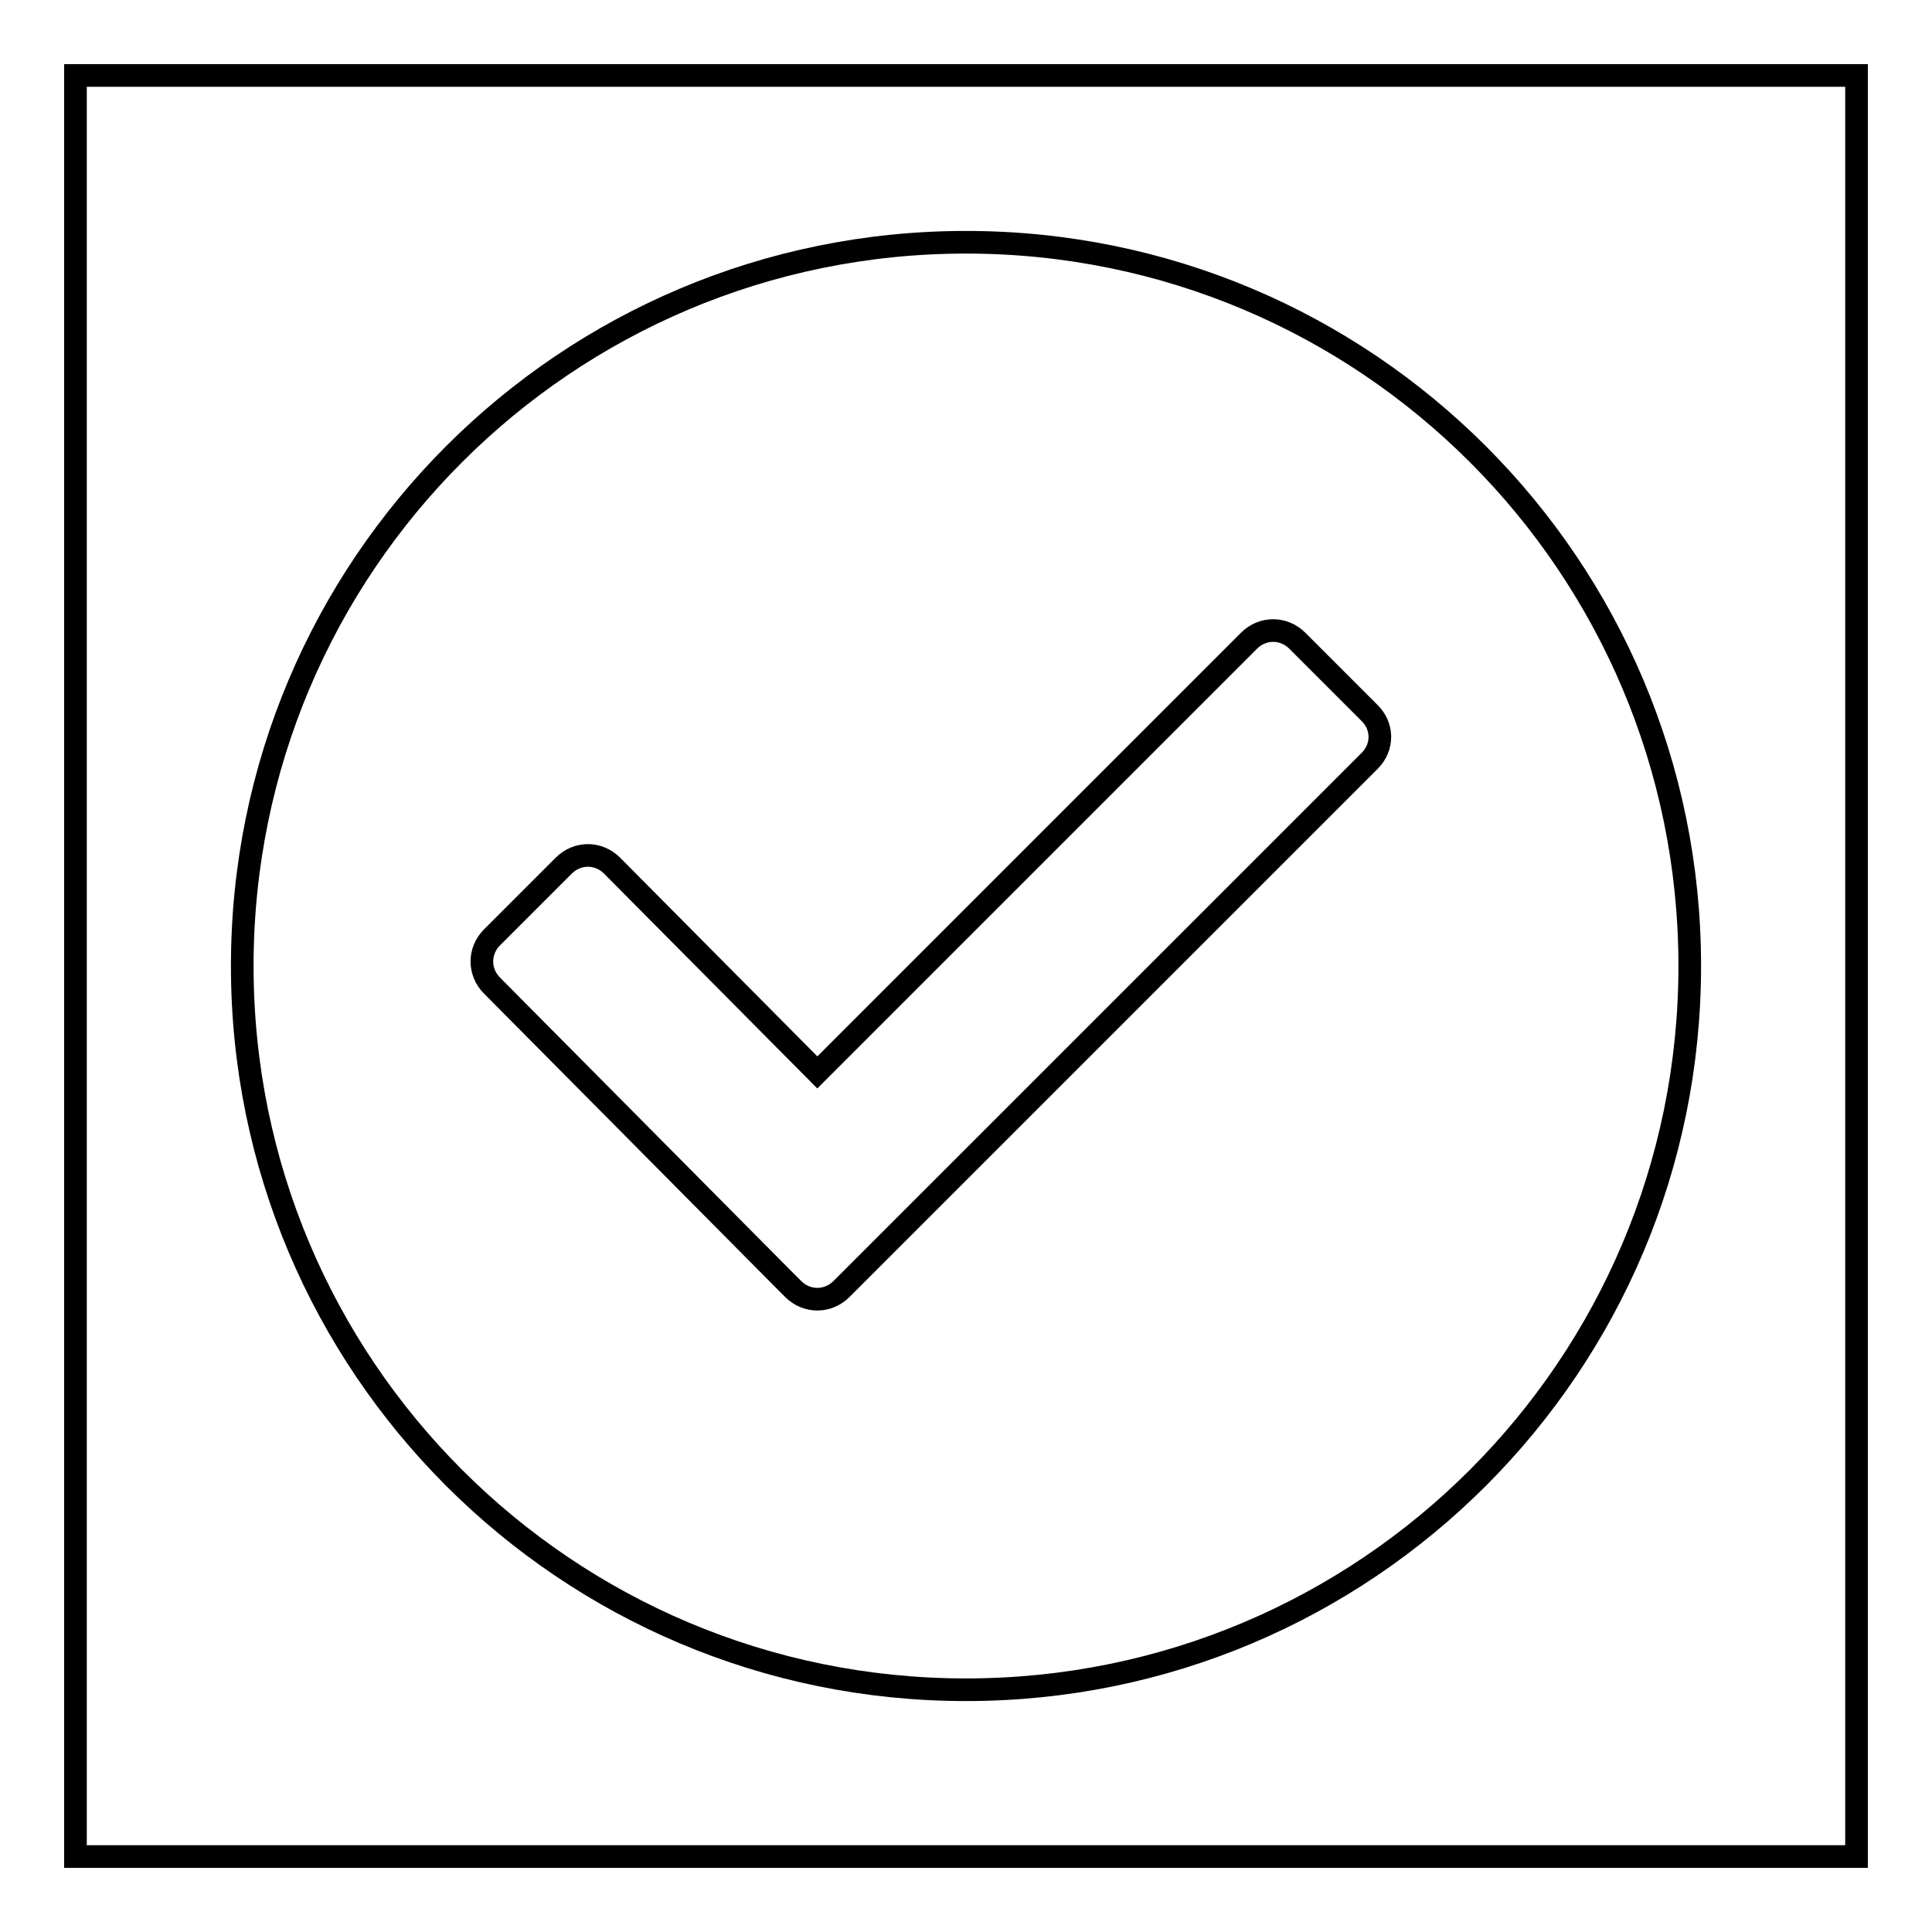
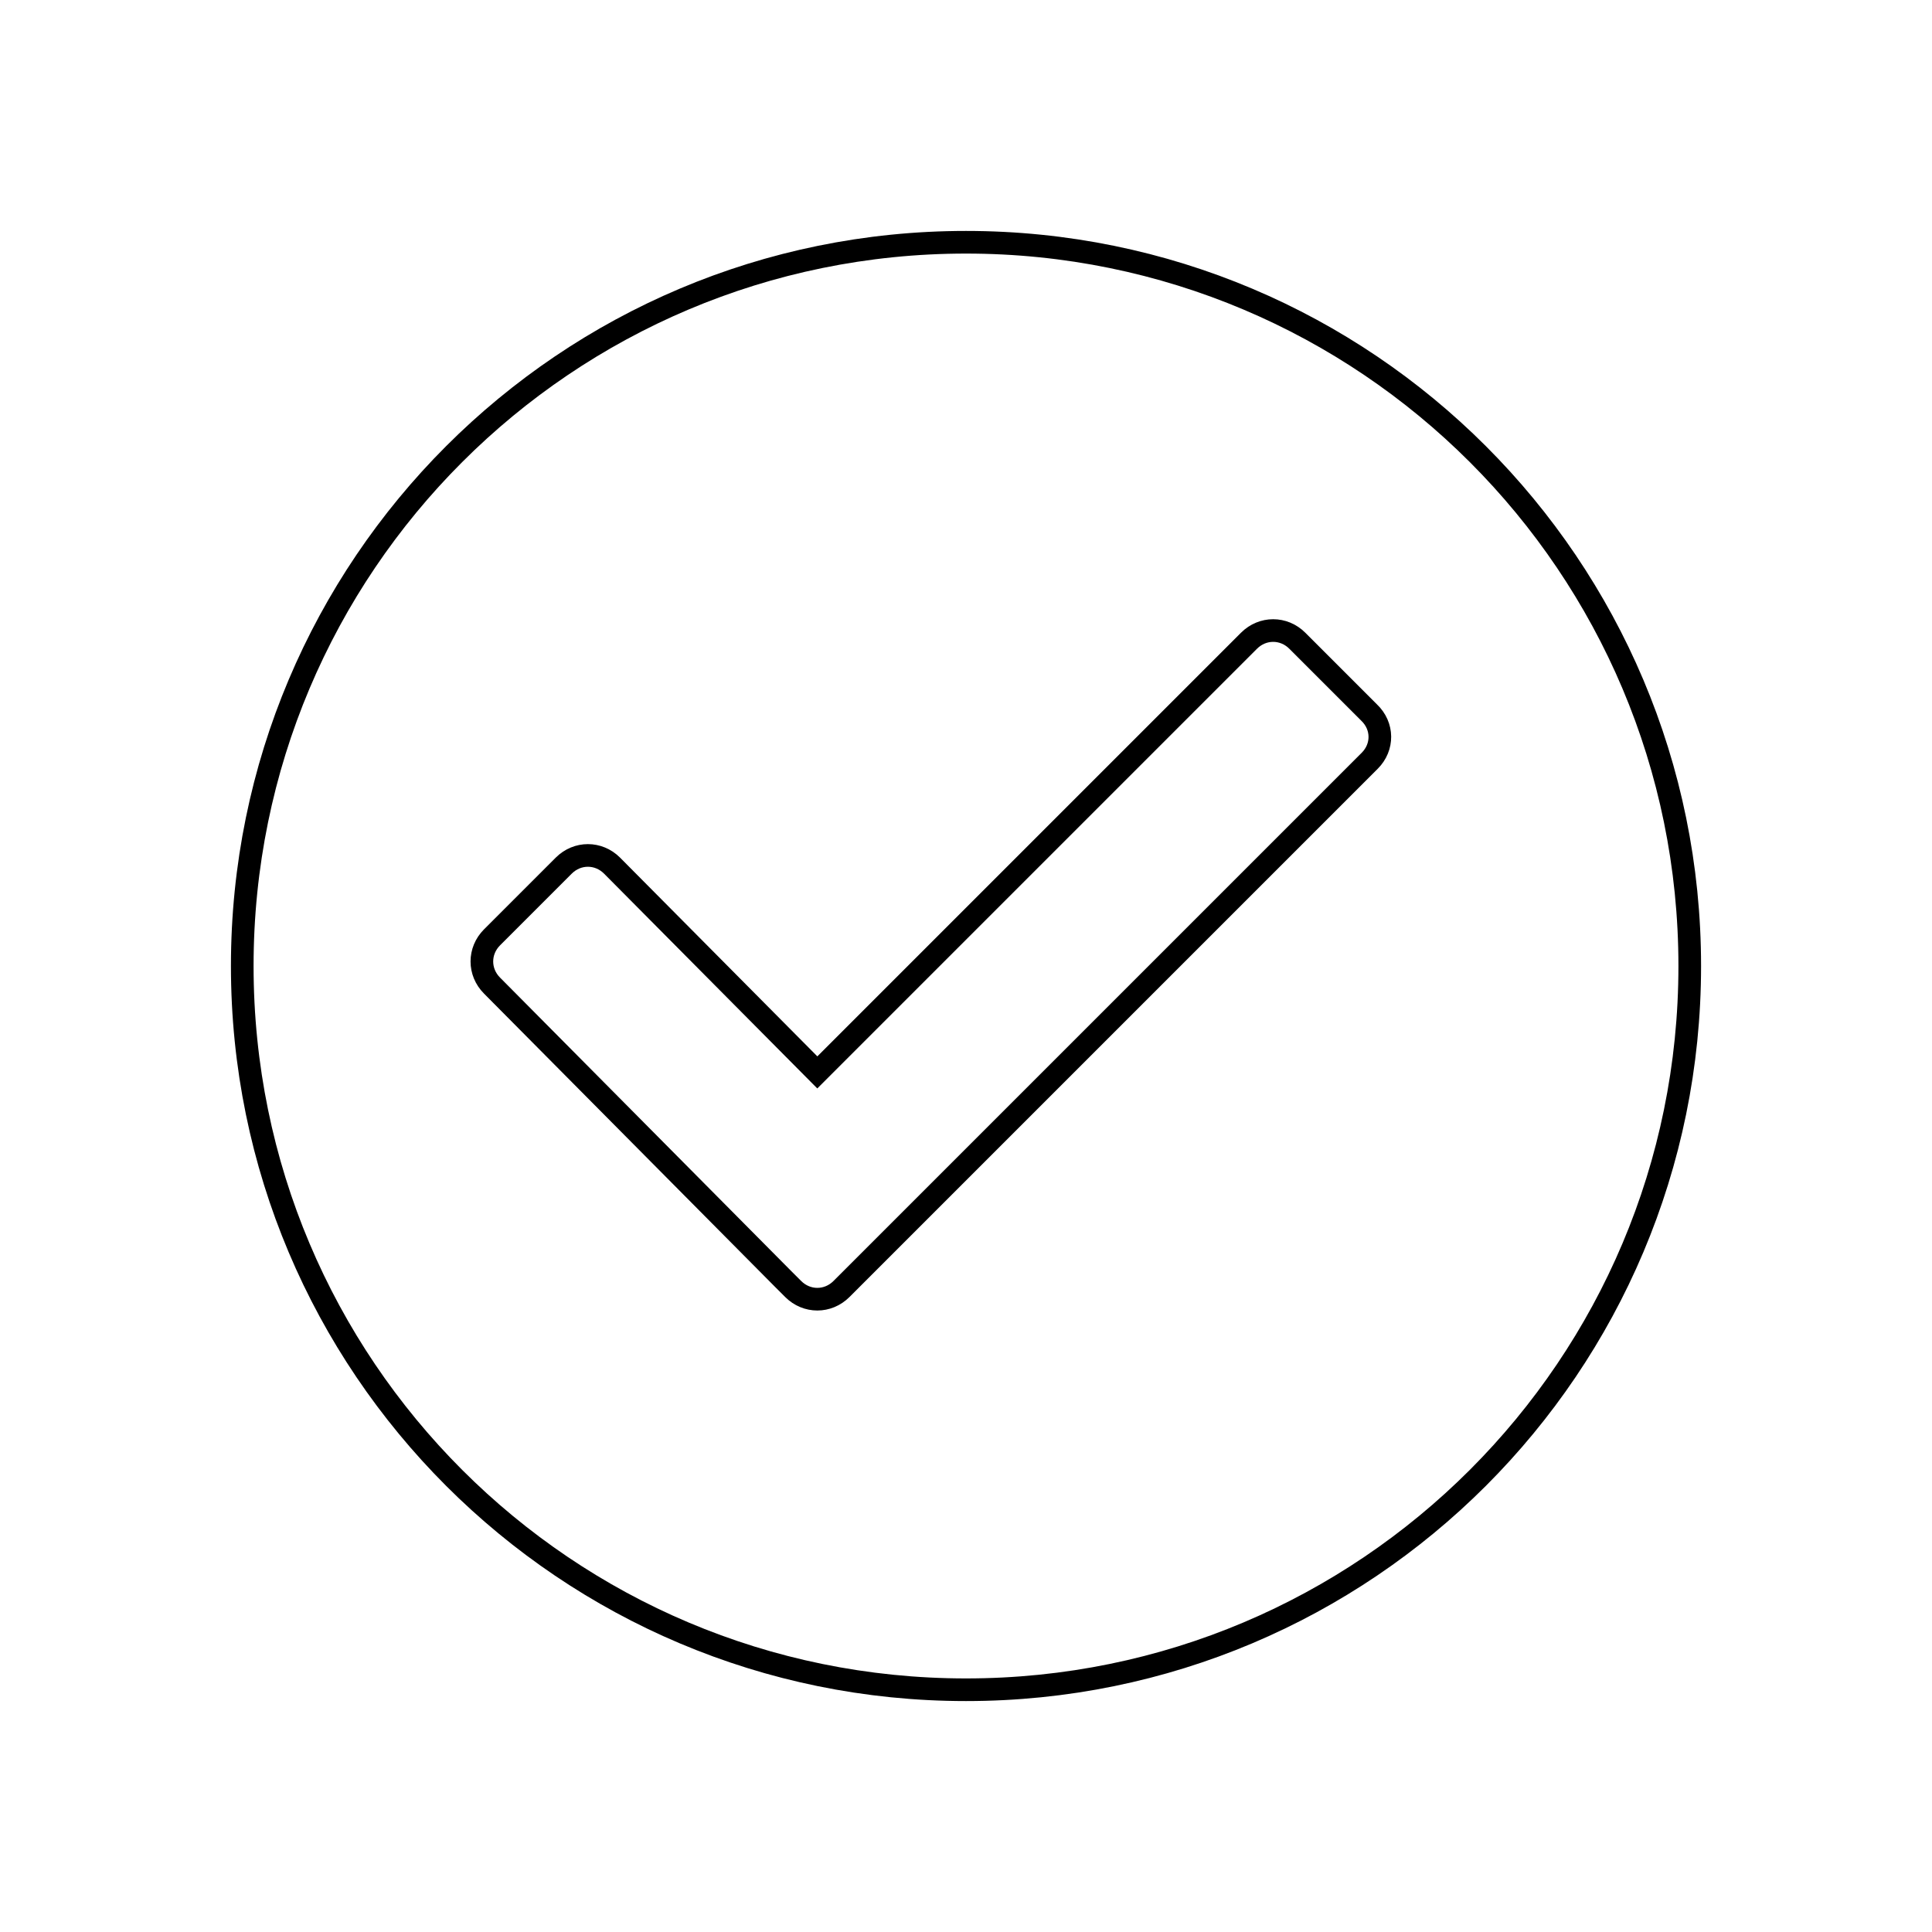
<svg xmlns="http://www.w3.org/2000/svg" version="1.1" x="0px" y="0px" viewBox="0 0 256 256" enable-background="new 0 0 256 256" xml:space="preserve">
  <g>
    <g>
-       <path stroke-width="3" fill-opacity="0" stroke="#000000" d="M10,10h236v236H10V10z" />
-       <path stroke-width="3" fill-opacity="0" stroke="#000000" d="M128,32.1C75,32.1,32.1,75,32.1,128c0,53,42.9,95.9,95.9,95.9c53,0,95.9-42.9,95.9-95.9C223.9,75,181,32.1,128,32.1z M181.5,100.8l-70,70c-1.8,1.8-4.6,1.8-6.4,0l-1.4-1.4l0,0l-38.5-38.8c-1.8-1.8-1.8-4.6,0-6.4l9.5-9.5c1.8-1.8,4.6-1.8,6.4,0l27.2,27.4l57.2-57.2c1.8-1.8,4.6-1.8,6.4,0l9.5,9.5C183.3,96.2,183.3,99,181.5,100.8L181.5,100.8z" />
+       <path stroke-width="3" fill-opacity="0" stroke="#000000" d="M128,32.1C75,32.1,32.1,75,32.1,128c0,53,42.9,95.9,95.9,95.9c53,0,95.9-42.9,95.9-95.9C223.9,75,181,32.1,128,32.1z M181.5,100.8l-70,70c-1.8,1.8-4.6,1.8-6.4,0l-1.4-1.4l-38.5-38.8c-1.8-1.8-1.8-4.6,0-6.4l9.5-9.5c1.8-1.8,4.6-1.8,6.4,0l27.2,27.4l57.2-57.2c1.8-1.8,4.6-1.8,6.4,0l9.5,9.5C183.3,96.2,183.3,99,181.5,100.8L181.5,100.8z" />
    </g>
  </g>
</svg>